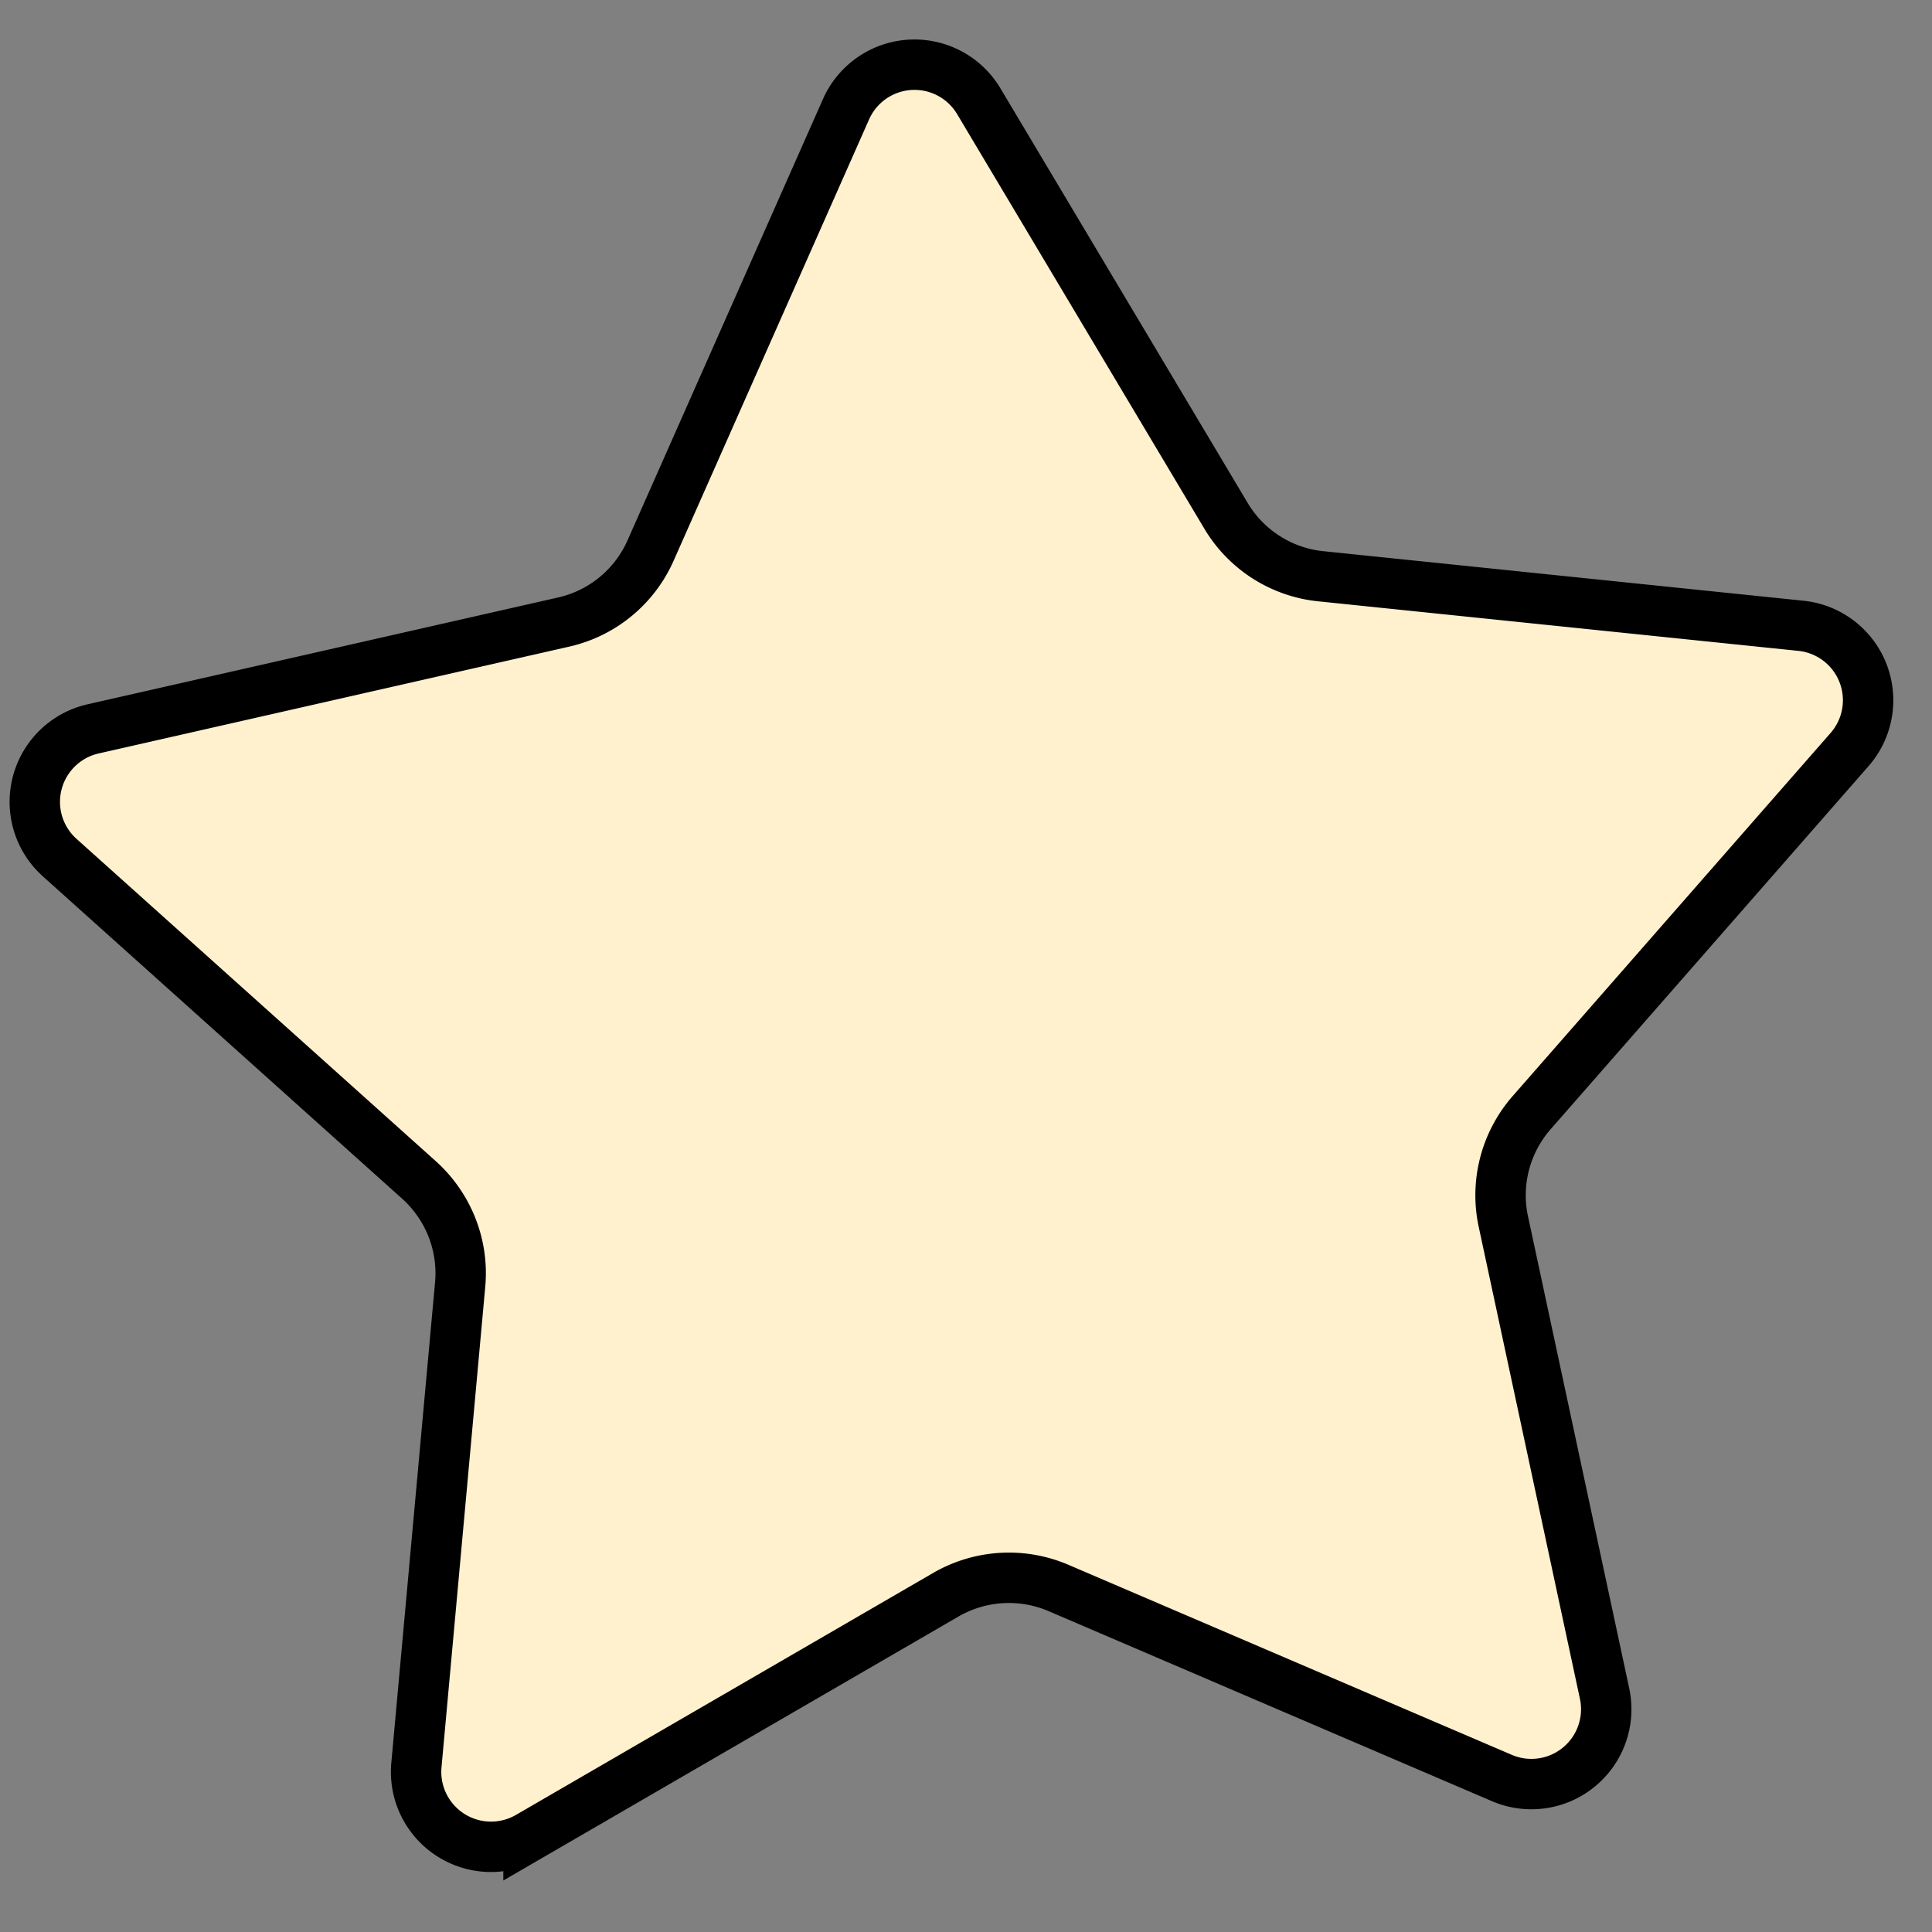
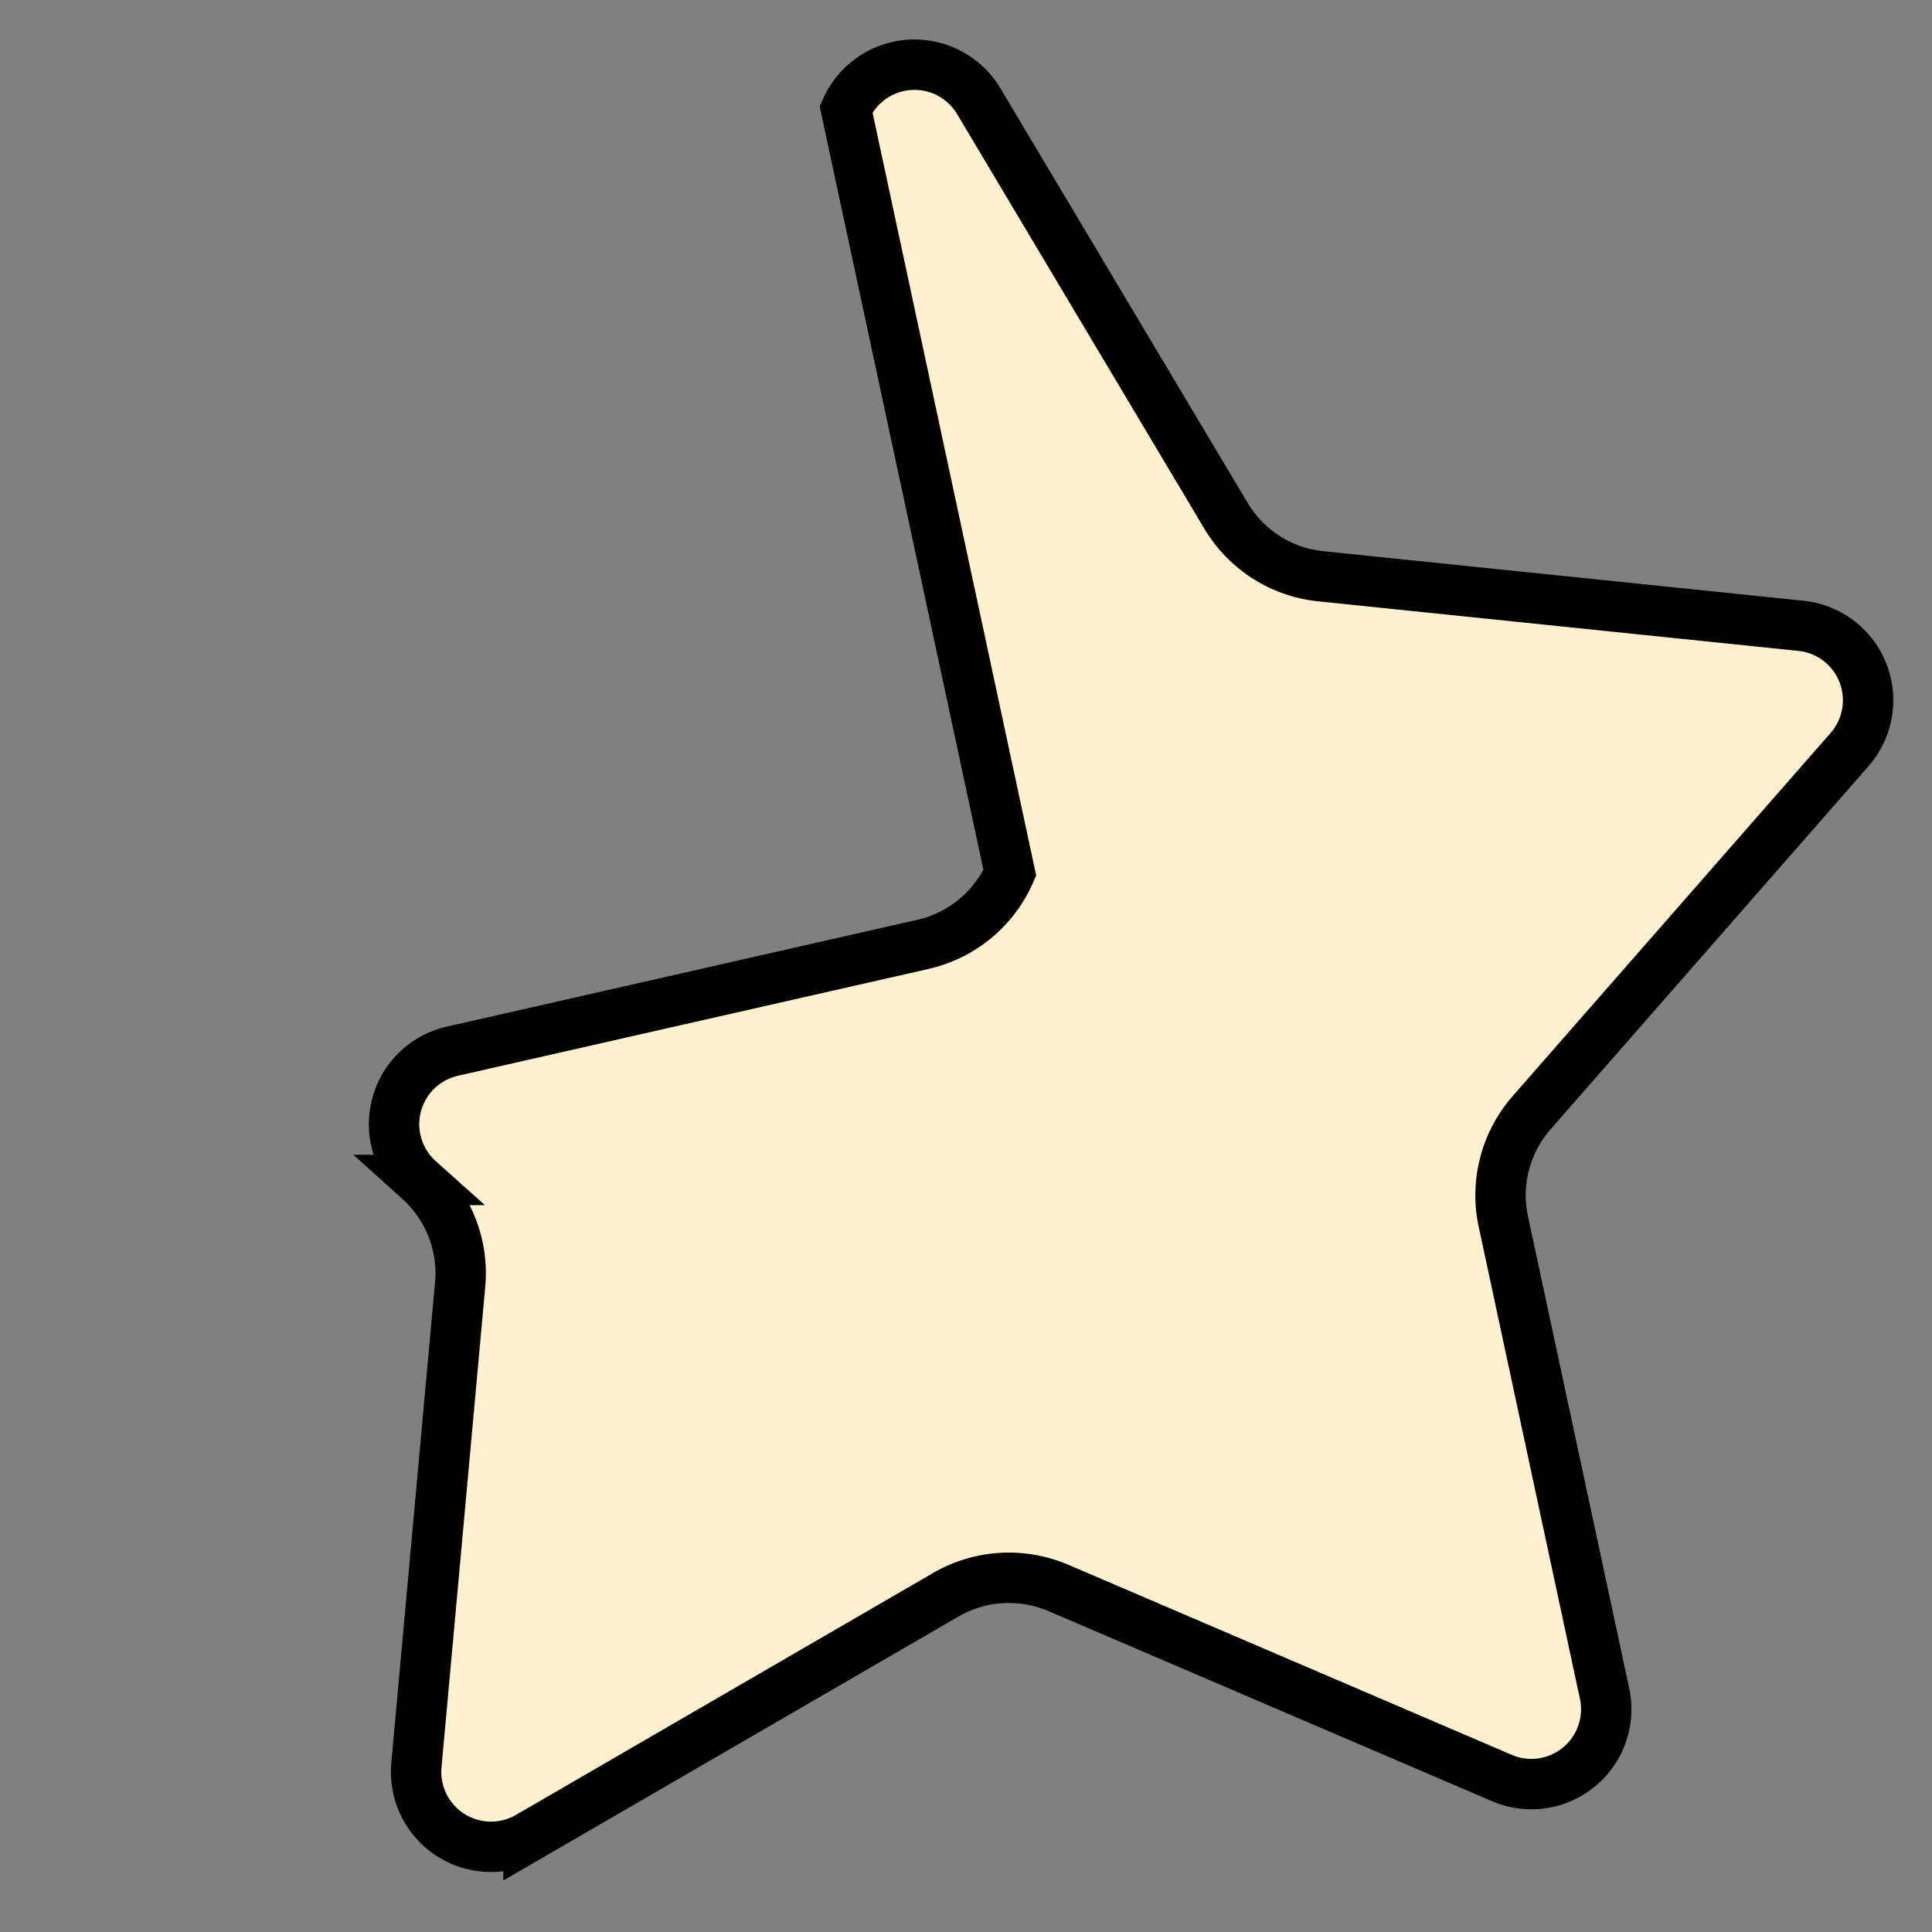
<svg xmlns="http://www.w3.org/2000/svg" width="23" height="23" fill="none" viewBox="0 0 23 23">
  <rect x="0" y="0" width="23" height="23" fill="#808080" stroke="none" />
-   <path fill="#fff1cd" stroke="#000" stroke-width=".6" d="M10.072 1.3a.891.891 0 0 1 1.58-.095l2.943 4.935c.24.404.659.672 1.127.72l5.717.59a.891.891 0 0 1 .579 1.474l-3.785 4.323c-.31.355-.435.835-.336 1.295l1.205 5.619a.891.891 0 0 1-1.222 1.006l-5.282-2.264a1.5 1.5 0 0 0-1.335.08l-4.971 2.883a.892.892 0 0 1-1.335-.851l.521-5.723c.043-.469-.14-.93-.49-1.245L.711 10.21a.891.891 0 0 1 .398-1.533l5.603-1.272c.46-.105.842-.42 1.033-.851z" />
+   <path fill="#fff1cd" stroke="#000" stroke-width=".6" d="M10.072 1.3a.891.891 0 0 1 1.58-.095l2.943 4.935c.24.404.659.672 1.127.72l5.717.59a.891.891 0 0 1 .579 1.474l-3.785 4.323c-.31.355-.435.835-.336 1.295l1.205 5.619a.891.891 0 0 1-1.222 1.006l-5.282-2.264a1.5 1.5 0 0 0-1.335.08l-4.971 2.883a.892.892 0 0 1-1.335-.851l.521-5.723c.043-.469-.14-.93-.49-1.245a.891.891 0 0 1 .398-1.533l5.603-1.272c.46-.105.842-.42 1.033-.851z" />
</svg>